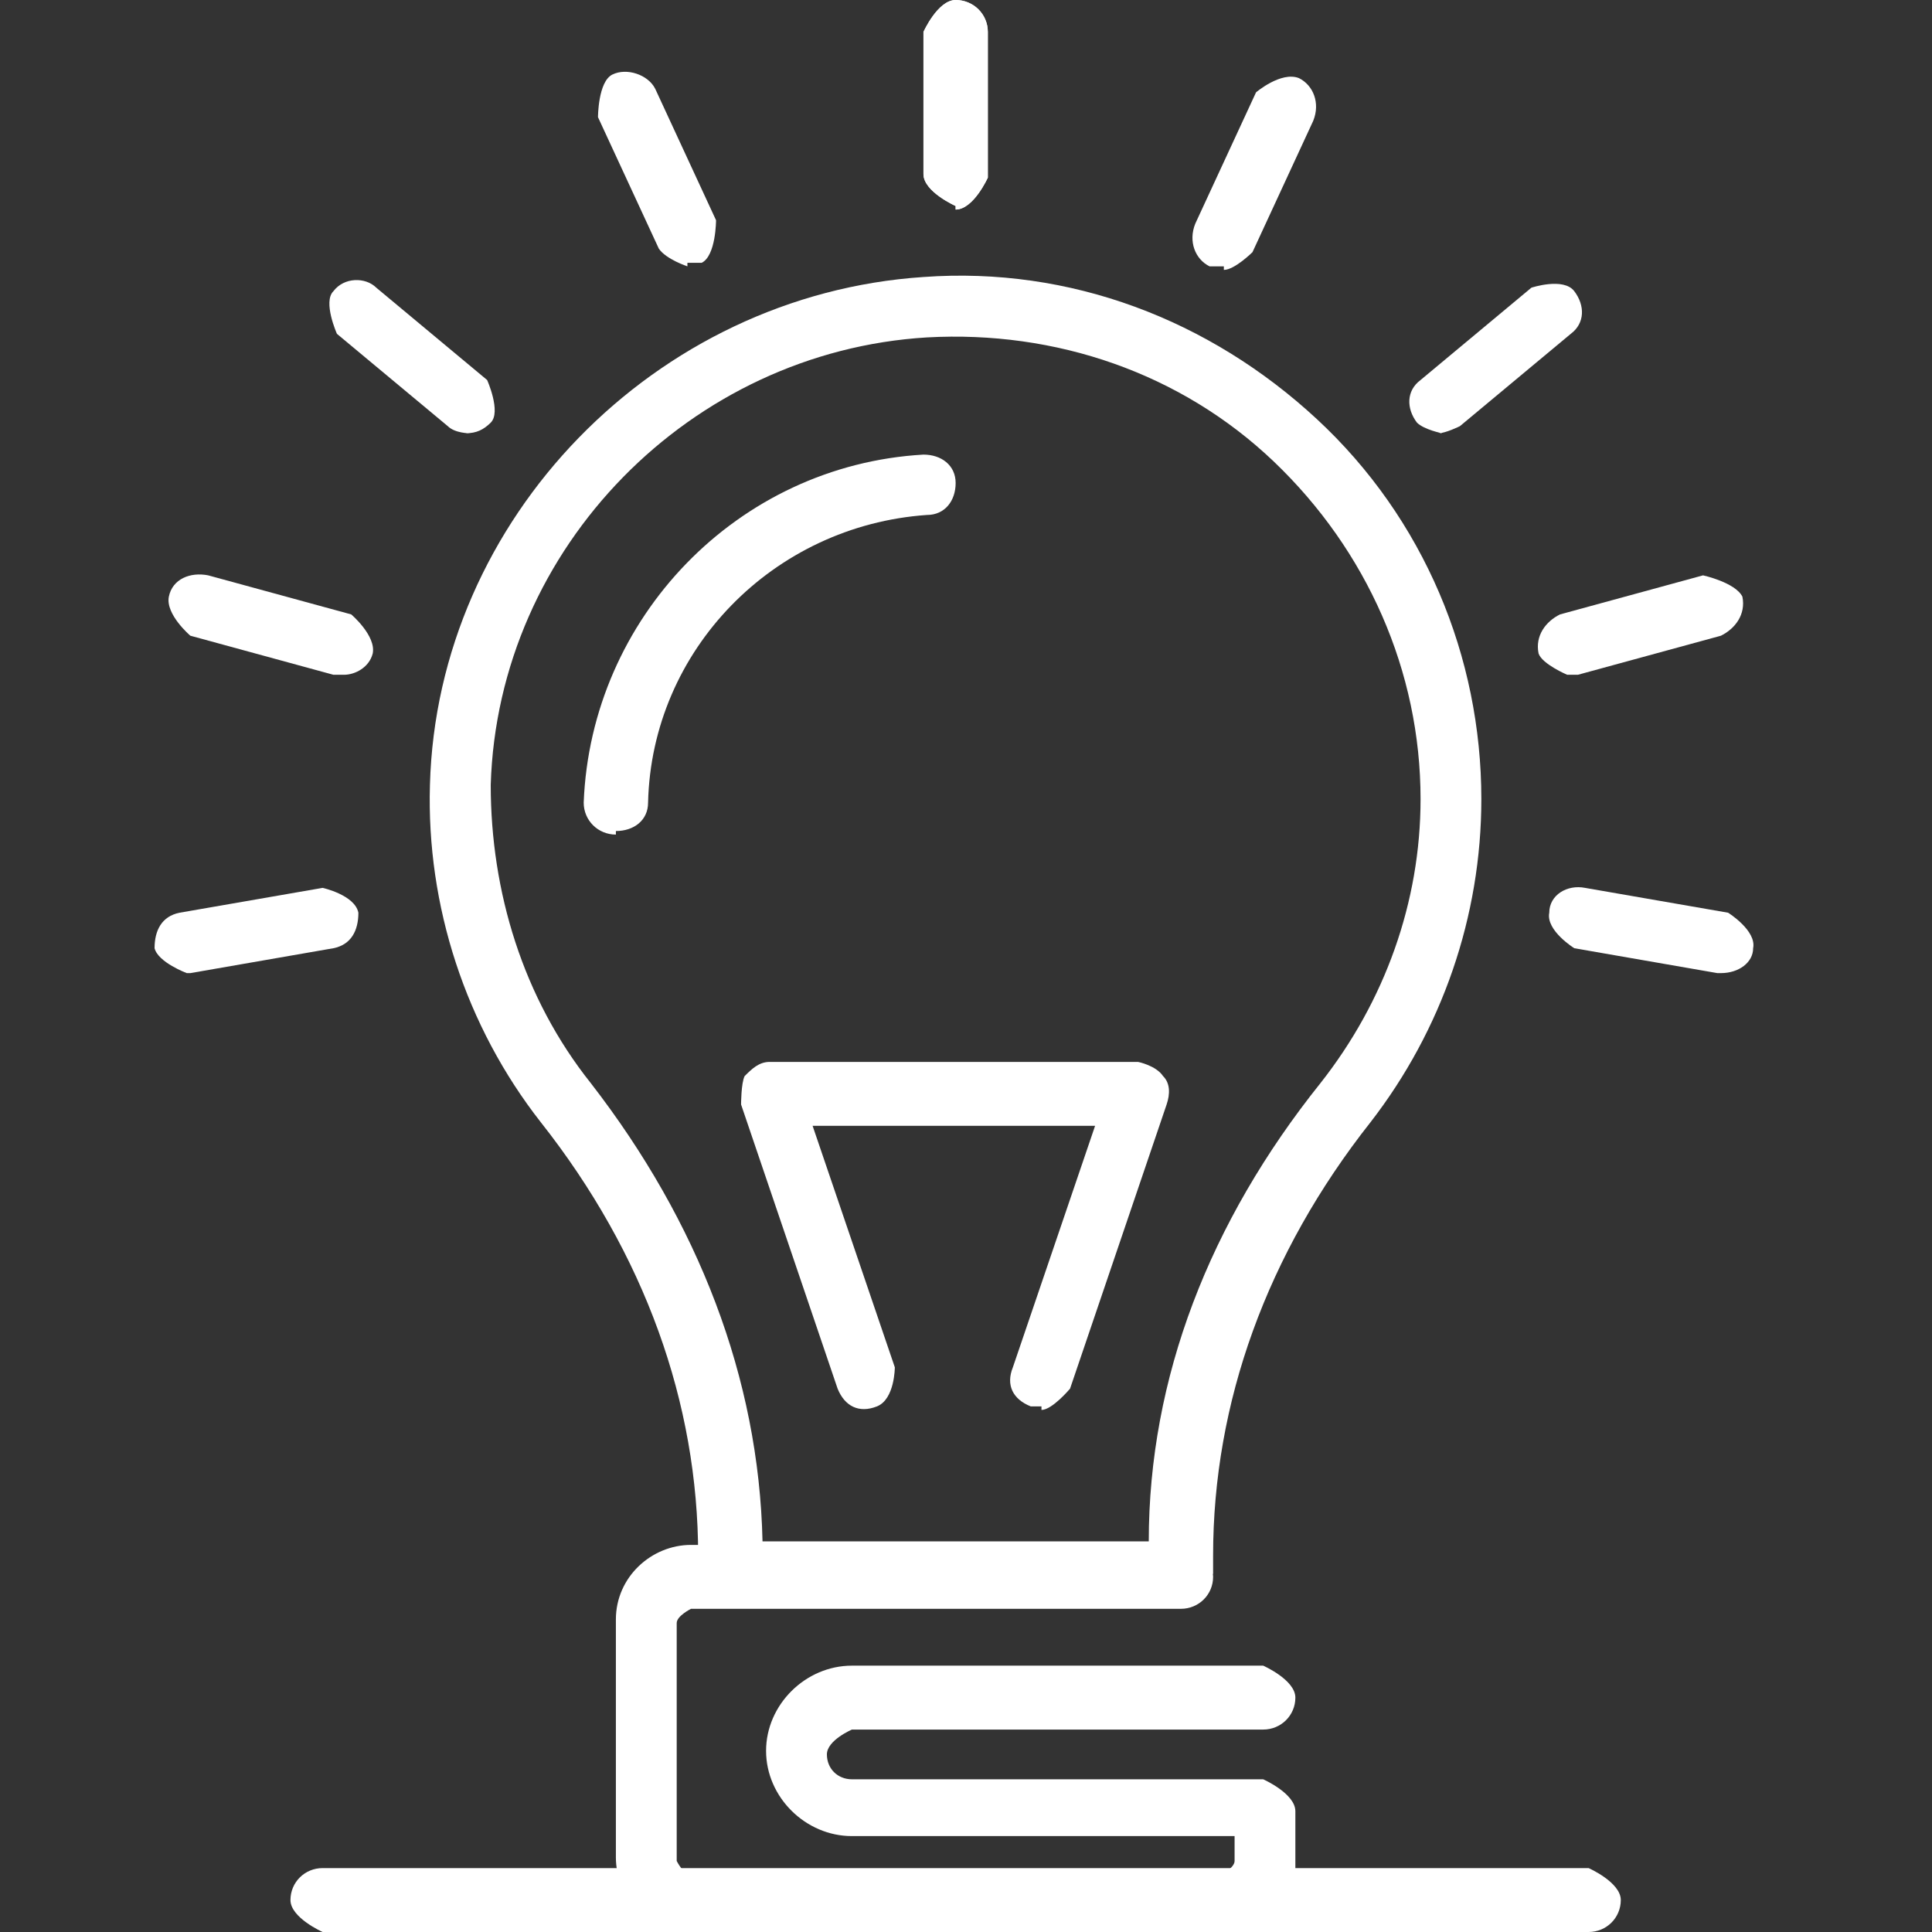
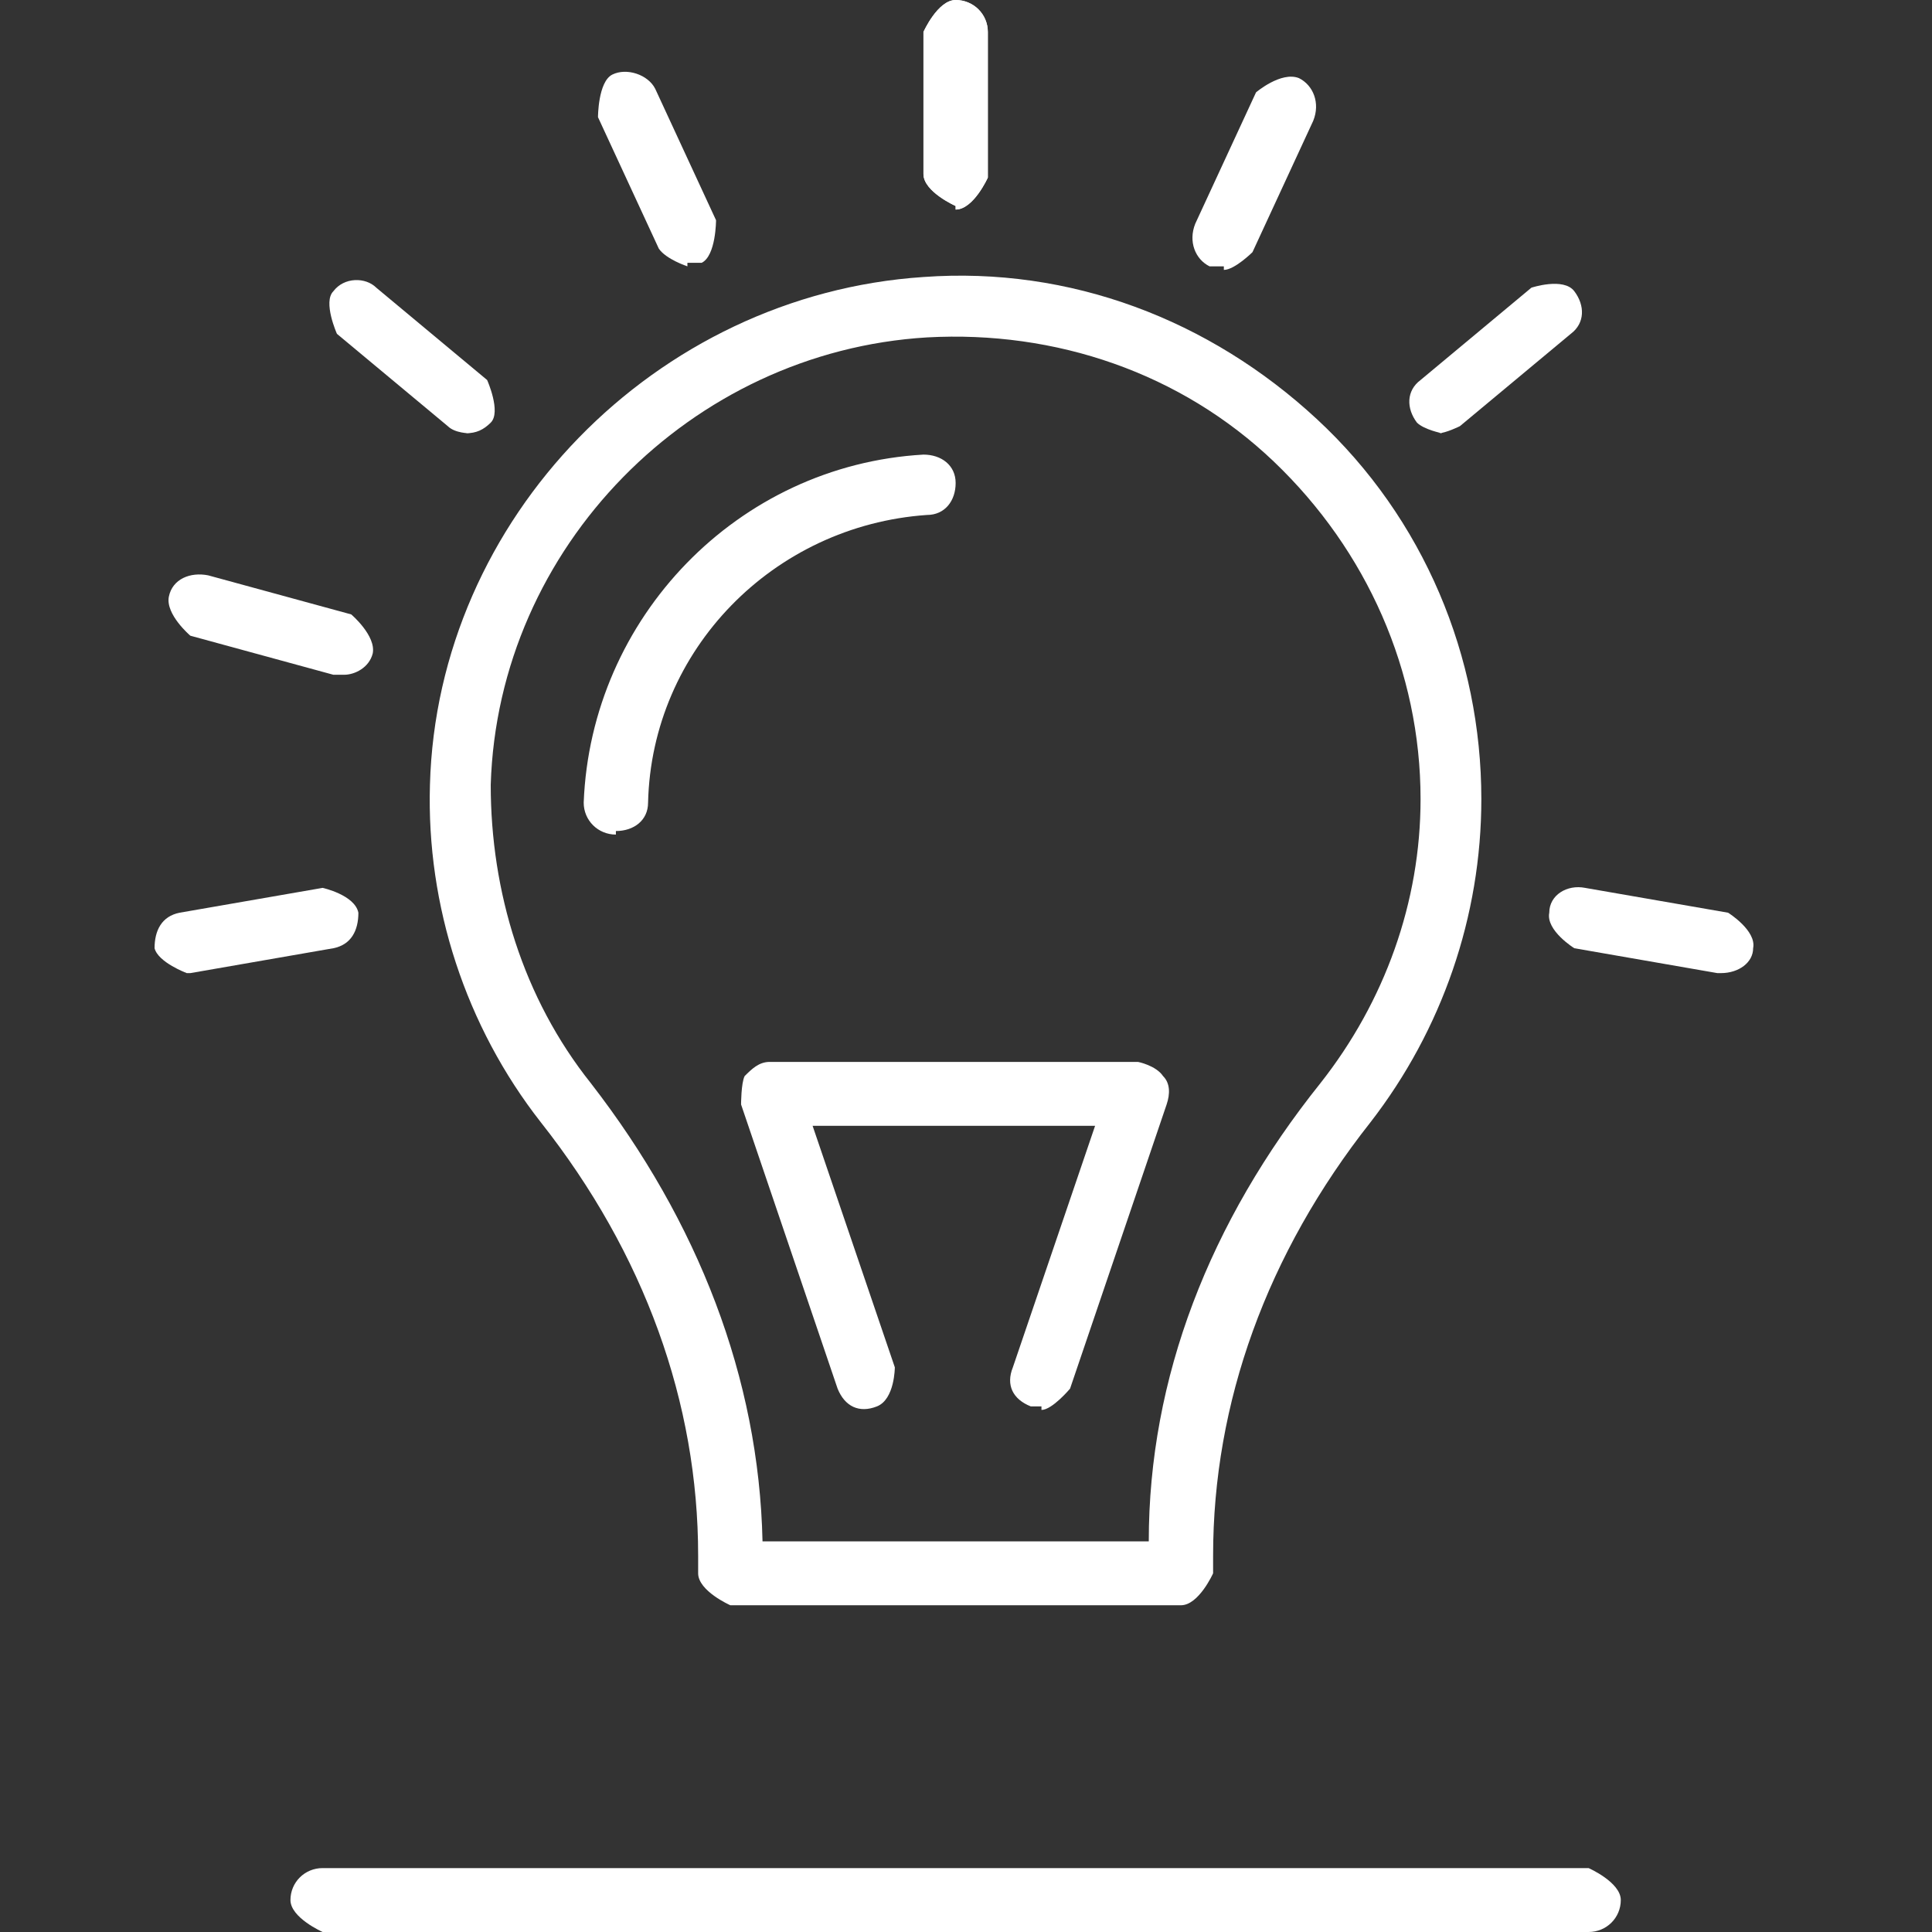
<svg xmlns="http://www.w3.org/2000/svg" width="50" height="50" viewBox="0 0 50 50" fill="none">
  <rect x="0" y="0" width="50" height="50" fill="#333333" stroke="none" />
  <g clip-path="url(#clip0_72_109)">
    <path d="M30.562 41.544H18.901C18.901 41.544 18.068 41.176 18.068 40.717V40.257C18.068 36.305 16.68 32.445 13.996 29.044C12.052 26.562 11.034 23.438 11.127 20.312C11.312 13.419 16.957 7.629 23.899 7.169C27.693 6.893 31.303 8.272 34.08 10.846C36.856 13.419 38.337 17.004 38.337 20.68C38.337 23.713 37.319 26.654 35.468 29.044C32.784 32.445 31.395 36.305 31.395 40.257V40.717C31.395 40.717 31.025 41.544 30.562 41.544ZM19.641 39.89H29.73C29.73 35.662 31.303 31.618 34.172 28.033C35.838 25.919 36.764 23.346 36.764 20.68C36.764 17.371 35.375 14.246 32.969 11.948C30.562 9.651 27.323 8.548 23.991 8.732C17.883 9.099 12.885 14.154 12.7 20.312C12.7 23.07 13.533 25.827 15.291 28.033C18.068 31.618 19.641 35.662 19.734 39.89H19.641Z" fill="white" />
    <path d="M15.939 21.599C15.476 21.599 15.106 21.232 15.106 20.772C15.291 15.993 19.086 12.04 23.899 11.765C24.361 11.765 24.732 12.04 24.732 12.5C24.732 12.96 24.454 13.327 23.991 13.327C20.012 13.603 16.865 16.82 16.772 20.772C16.772 21.232 16.402 21.507 15.939 21.507V21.599Z" fill="white" />
-     <path d="M31.581 50H17.883C16.772 50 15.939 49.081 15.939 48.07V41.912C15.939 40.809 16.865 39.982 17.883 39.982H30.562C30.562 39.982 31.395 40.349 31.395 40.809C31.395 41.268 31.025 41.636 30.562 41.636H17.883C17.883 41.636 17.513 41.82 17.513 42.004V48.162C17.513 48.162 17.698 48.529 17.883 48.529H31.581C31.581 48.529 31.951 48.346 31.951 48.162V47.518H22.048C20.845 47.518 19.826 46.507 19.826 45.312C19.826 44.118 20.845 43.107 22.048 43.107H32.691C32.691 43.107 33.524 43.474 33.524 43.934C33.524 44.393 33.154 44.761 32.691 44.761H22.048C22.048 44.761 21.4 45.037 21.4 45.404C21.4 45.772 21.677 46.048 22.048 46.048H32.691C32.691 46.048 33.524 46.415 33.524 46.875V48.346C33.524 49.449 32.599 50.276 31.581 50.276V50Z" fill="white" />
    <path d="M26.953 36.397C26.953 36.397 26.768 36.397 26.675 36.397C26.213 36.213 26.027 35.846 26.213 35.386L28.341 29.136H21.03L23.158 35.386C23.158 35.386 23.158 36.213 22.696 36.397C22.233 36.581 21.863 36.397 21.677 35.938L19.179 28.584C19.179 28.584 19.179 28.033 19.271 27.849C19.456 27.665 19.641 27.482 19.919 27.482H29.452C29.452 27.482 29.915 27.573 30.1 27.849C30.285 28.033 30.285 28.309 30.192 28.584L27.693 35.938C27.693 35.938 27.231 36.489 26.953 36.489V36.397Z" fill="white" />
    <path d="M24.732 5.331C24.732 5.331 23.899 4.963 23.899 4.504V0.827C23.899 0.827 24.269 0 24.732 0C25.194 0 25.565 0.368 25.565 0.827V4.596C25.565 4.596 25.194 5.423 24.732 5.423V5.331Z" fill="white" />
    <path d="M31.673 6.893C31.673 6.893 31.488 6.893 31.303 6.893C30.933 6.71 30.748 6.25 30.933 5.79L32.506 2.39C32.506 2.39 33.154 1.838 33.617 2.022C33.987 2.206 34.172 2.665 33.987 3.125L32.414 6.526C32.414 6.526 31.951 6.985 31.673 6.985V6.893Z" fill="white" />
    <path d="M37.319 11.213C37.319 11.213 36.856 11.121 36.671 10.938C36.393 10.57 36.393 10.11 36.764 9.835L39.633 7.445C39.633 7.445 40.466 7.169 40.743 7.537C41.021 7.904 41.021 8.364 40.651 8.64L37.782 11.029C37.782 11.029 37.411 11.213 37.226 11.213H37.319Z" fill="white" />
-     <path d="M40.558 17.463C40.558 17.463 39.91 17.187 39.818 16.912C39.725 16.452 40.003 16.084 40.373 15.901L44.075 14.89C44.075 14.89 44.908 15.073 45.093 15.441C45.186 15.901 44.908 16.268 44.538 16.452L40.836 17.463H40.651H40.558Z" fill="white" />
    <path d="M44.63 25.184C44.63 25.184 44.538 25.184 44.445 25.184L40.743 24.54C40.743 24.54 40.003 24.081 40.095 23.621C40.095 23.162 40.558 22.886 41.021 22.978L44.723 23.621C44.723 23.621 45.463 24.081 45.371 24.54C45.371 24.908 45.001 25.184 44.538 25.184H44.63Z" fill="white" />
    <path d="M24.732 5.331C24.732 5.331 23.899 4.963 23.899 4.504V0.827C23.899 0.827 24.269 0 24.732 0C25.194 0 25.565 0.368 25.565 0.827V4.596C25.565 4.596 25.194 5.423 24.732 5.423V5.331Z" fill="white" />
    <path d="M17.79 6.893C17.79 6.893 17.235 6.71 17.05 6.434L15.476 3.033C15.476 3.033 15.476 2.114 15.847 1.93C16.217 1.746 16.772 1.93 16.957 2.298L18.531 5.699C18.531 5.699 18.531 6.618 18.16 6.801C18.068 6.801 17.975 6.801 17.79 6.801V6.893Z" fill="white" />
    <path d="M12.145 11.213C12.145 11.213 11.774 11.213 11.589 11.029L8.72 8.64C8.72 8.64 8.35 7.812 8.628 7.537C8.905 7.169 9.461 7.169 9.738 7.445L12.607 9.835C12.607 9.835 12.977 10.662 12.7 10.938C12.515 11.121 12.33 11.213 12.052 11.213H12.145Z" fill="white" />
    <path d="M8.813 17.463C8.813 17.463 8.72 17.463 8.628 17.463L4.926 16.452C4.926 16.452 4.278 15.901 4.37 15.441C4.463 14.982 4.926 14.798 5.388 14.89L9.09 15.901C9.09 15.901 9.738 16.452 9.646 16.912C9.553 17.279 9.183 17.463 8.905 17.463H8.813Z" fill="white" />
    <path d="M4.833 25.184C4.833 25.184 4.093 24.908 4 24.54C4 24.081 4.185 23.713 4.648 23.621L8.35 22.978C8.35 22.978 9.183 23.162 9.275 23.621C9.275 24.081 9.09 24.448 8.628 24.54L4.926 25.184C4.926 25.184 4.833 25.184 4.74 25.184H4.833Z" fill="white" />
    <path d="M41.113 50H8.35C8.35 50 7.517 49.632 7.517 49.173C7.517 48.713 7.887 48.346 8.35 48.346H41.113C41.113 48.346 41.946 48.713 41.946 49.173C41.946 49.632 41.576 50 41.113 50Z" fill="white" />
  </g>
  <defs>
    <clipPath id="clip0_72_109">
      <rect width="41.463" height="50" fill="white" transform="translate(4)" />
    </clipPath>
  </defs>
</svg>